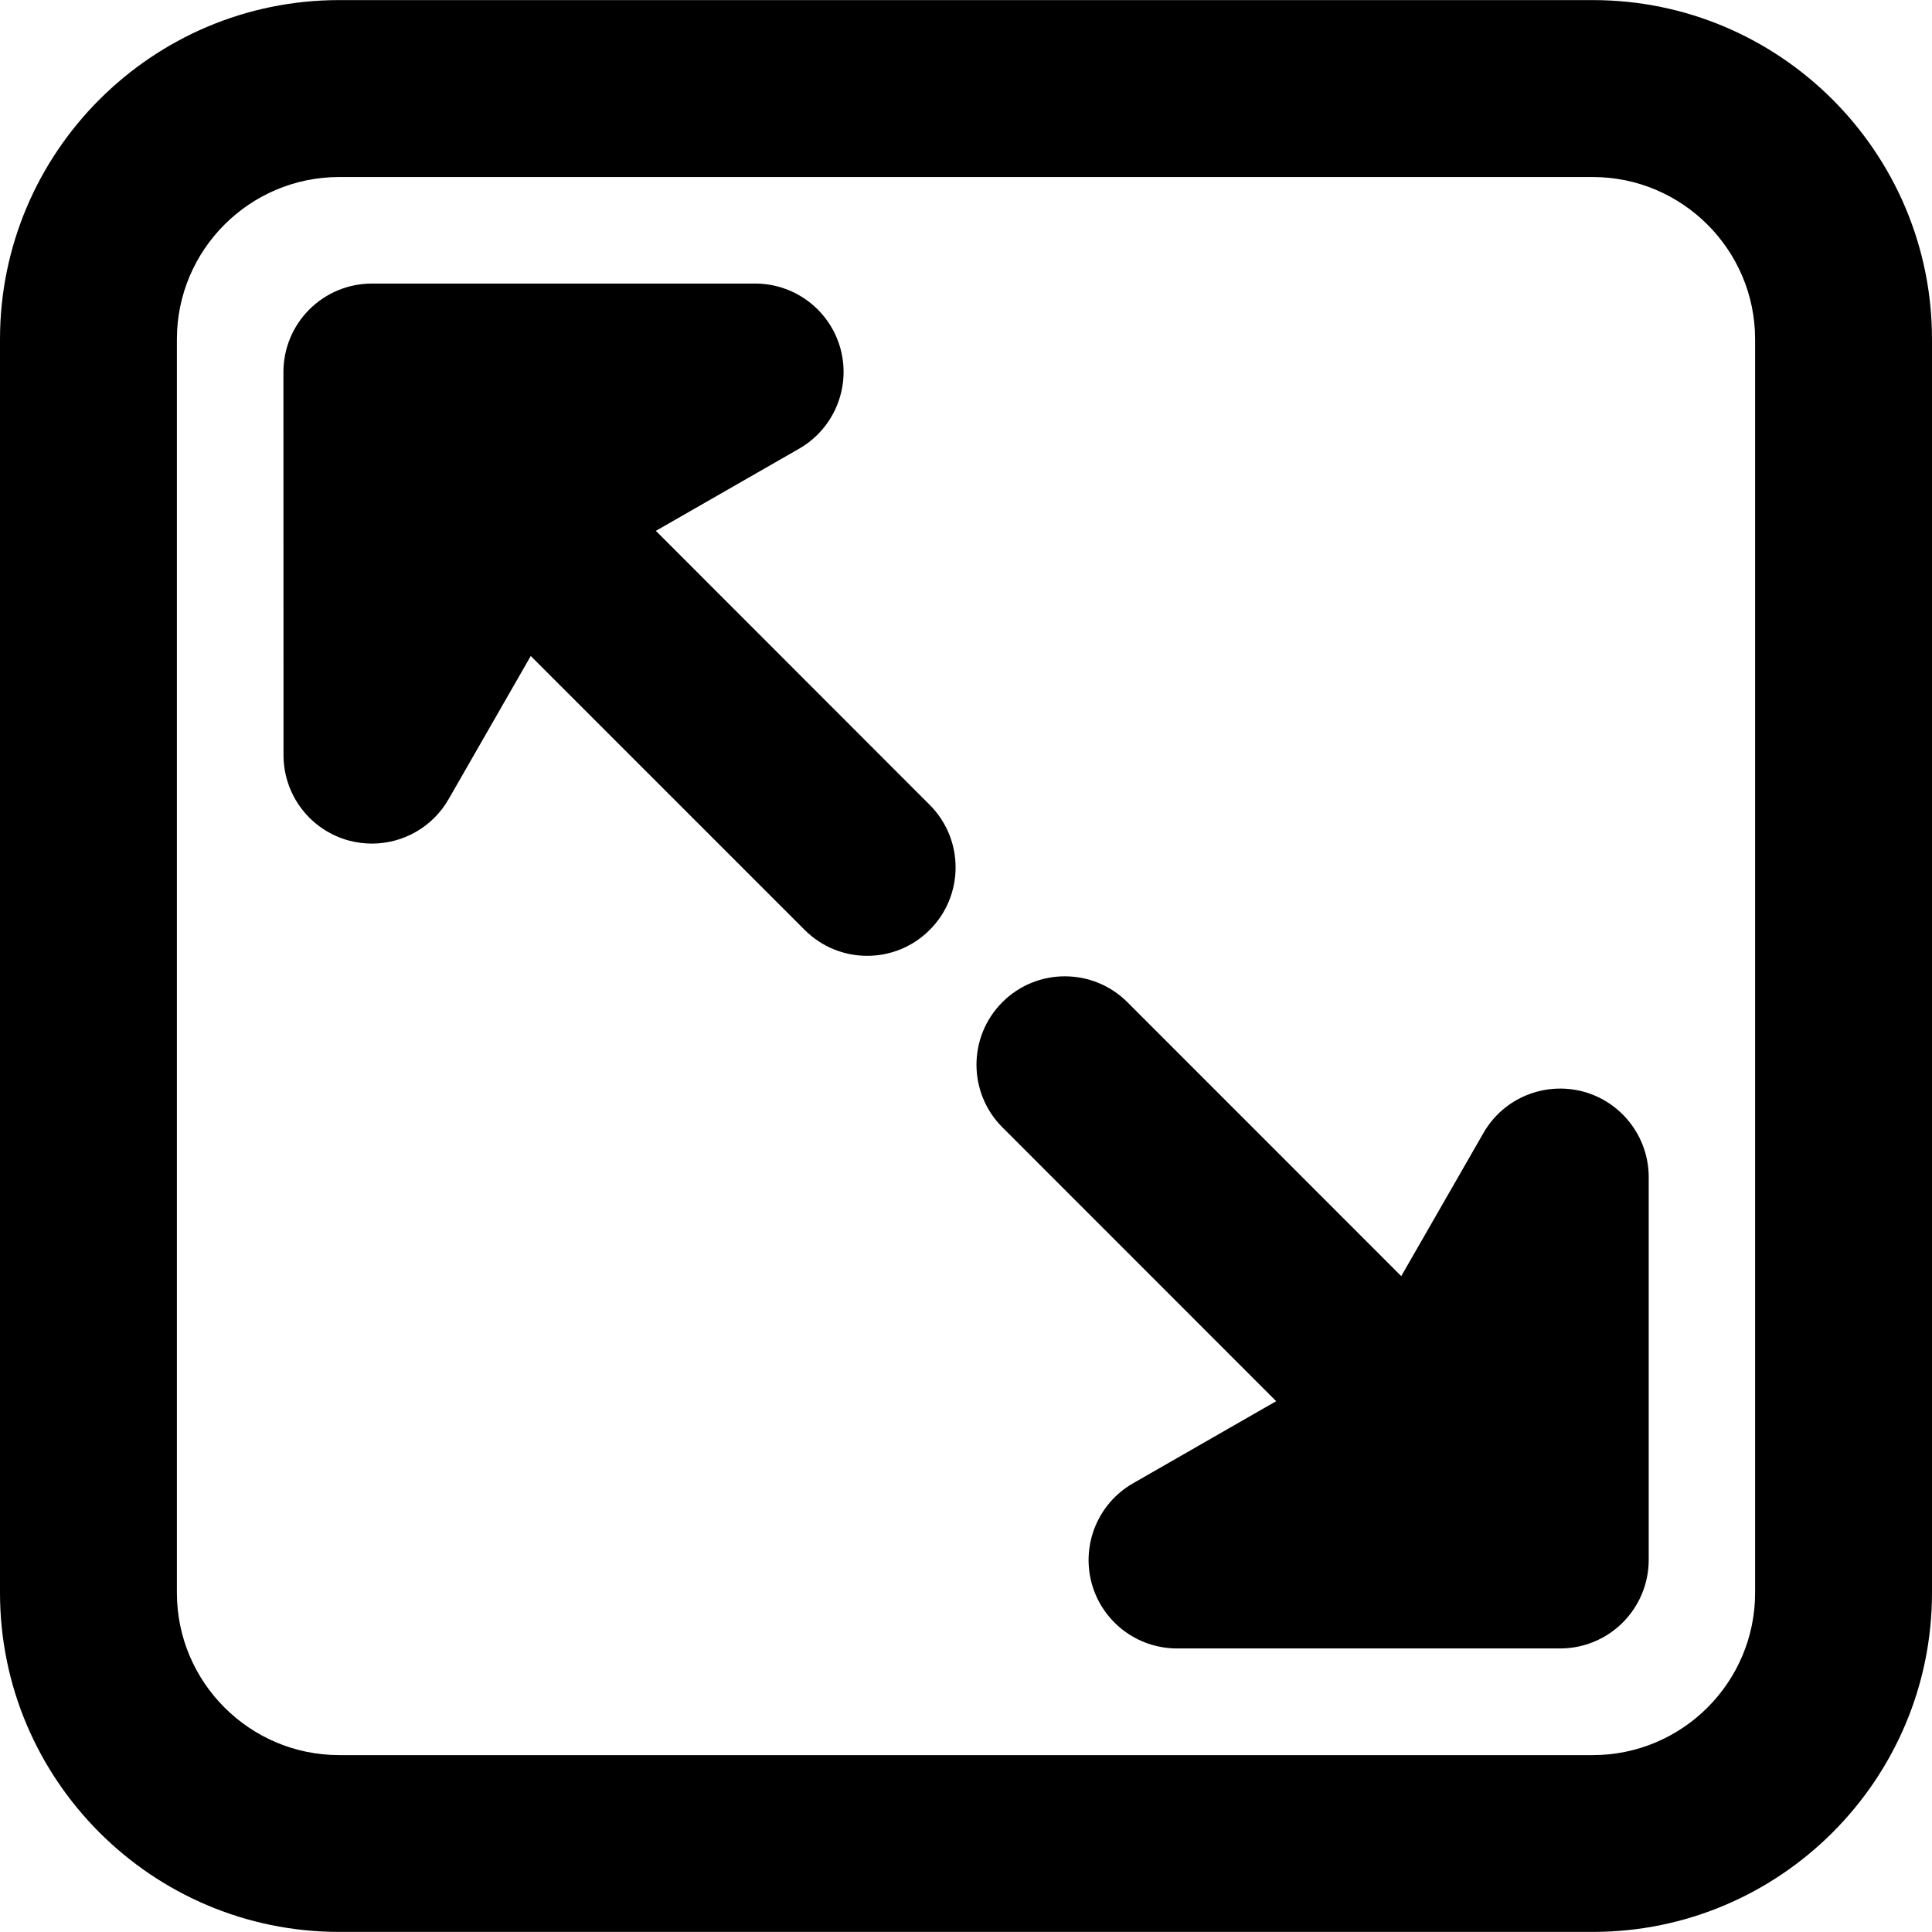
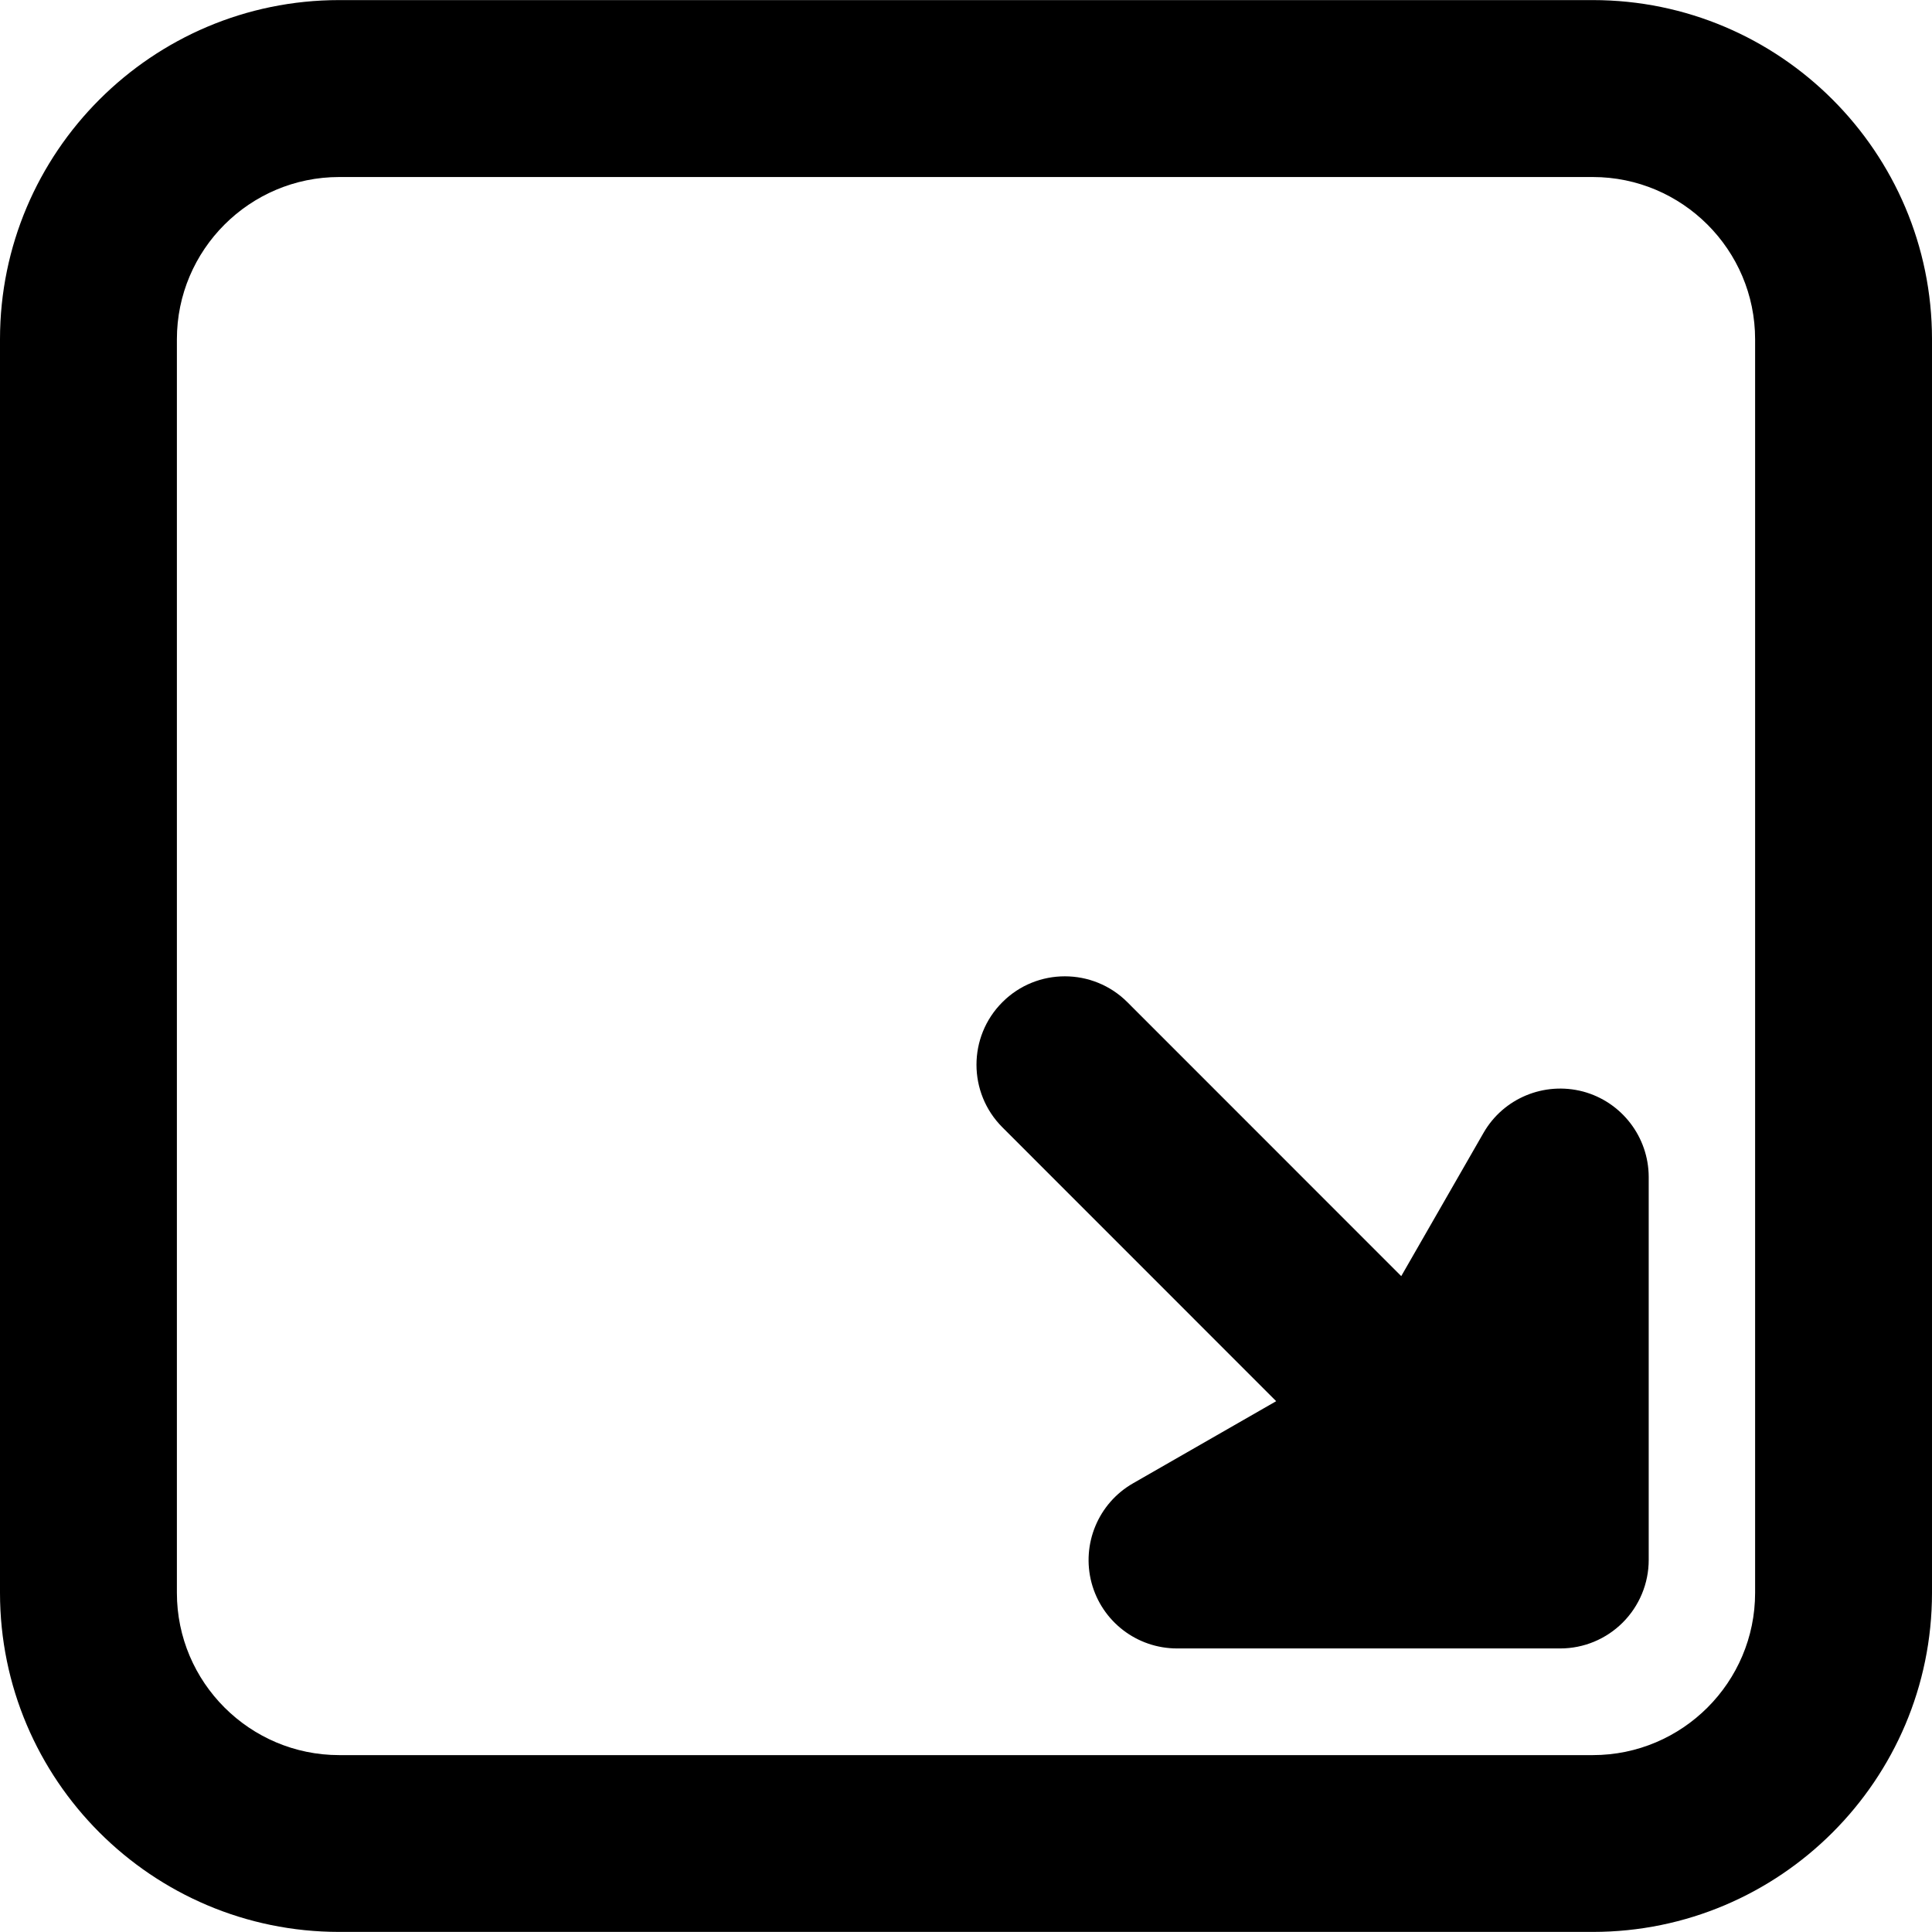
<svg xmlns="http://www.w3.org/2000/svg" fill="#000000" version="1.1" id="Capa_1" width="800px" height="800px" viewBox="0 0 43.688 43.688" xml:space="preserve">
  <g>
    <g>
      <path d="M36.018,0.002H7.67C3.441,0.002,0,3.441,0,7.671v28.347c0,4.229,3.44,7.668,7.67,7.668h28.348    c4.229,0,7.67-3.438,7.67-7.668V7.671C43.688,3.443,40.248,0.002,36.018,0.002z M39.688,36.018c0,2.023-1.646,3.67-3.67,3.67    H7.671C5.648,39.688,4,38.042,4,36.018V7.672C4,5.65,5.646,4.003,7.671,4.003h28.347c2.021,0,3.67,1.646,3.67,3.669V36.018z" />
-       <path d="M14.831,12.004l3.24-1.858c0.785-0.451,1.17-1.375,0.938-2.25c-0.234-0.875-1.026-1.484-1.934-1.484H8.409    c-0.529,0-1.039,0.211-1.414,0.586S6.409,7.882,6.409,8.412l0.002,8.664c0,0.906,0.608,1.699,1.484,1.933    c0.171,0.045,0.344,0.067,0.516,0.067c0.703,0,1.371-0.372,1.733-1.004l1.858-3.238l6.194,6.194    c0.39,0.391,0.901,0.586,1.414,0.586c0.512,0,1.022-0.195,1.413-0.586c0.781-0.781,0.781-2.047,0-2.828L14.831,12.004z" />
-       <path d="M35.795,24.682c-0.877-0.229-1.799,0.15-2.25,0.938l-1.859,3.237l-6.192-6.194c-0.781-0.781-2.05-0.781-2.828,0    c-0.78,0.78-0.78,2.047,0,2.828l6.192,6.194l-3.237,1.857c-0.787,0.451-1.17,1.375-0.938,2.25    c0.234,0.875,1.025,1.484,1.935,1.484h8.664c0.53,0,1.038-0.211,1.413-0.586s0.587-0.885,0.587-1.414v-8.664    C37.279,25.709,36.67,24.916,35.795,24.682z" />
+       <path d="M35.795,24.682c-0.877-0.229-1.799,0.15-2.25,0.938l-1.859,3.237l-6.192-6.194c-0.781-0.781-2.05-0.781-2.828,0    c-0.78,0.78-0.78,2.047,0,2.828l6.192,6.194l-3.237,1.857c-0.787,0.451-1.17,1.375-0.938,2.25    c0.234,0.875,1.025,1.484,1.935,1.484h8.664c0.53,0,1.038-0.211,1.413-0.586s0.587-0.885,0.587-1.414v-8.664    C37.279,25.709,36.67,24.916,35.795,24.682" />
    </g>
  </g>
</svg>